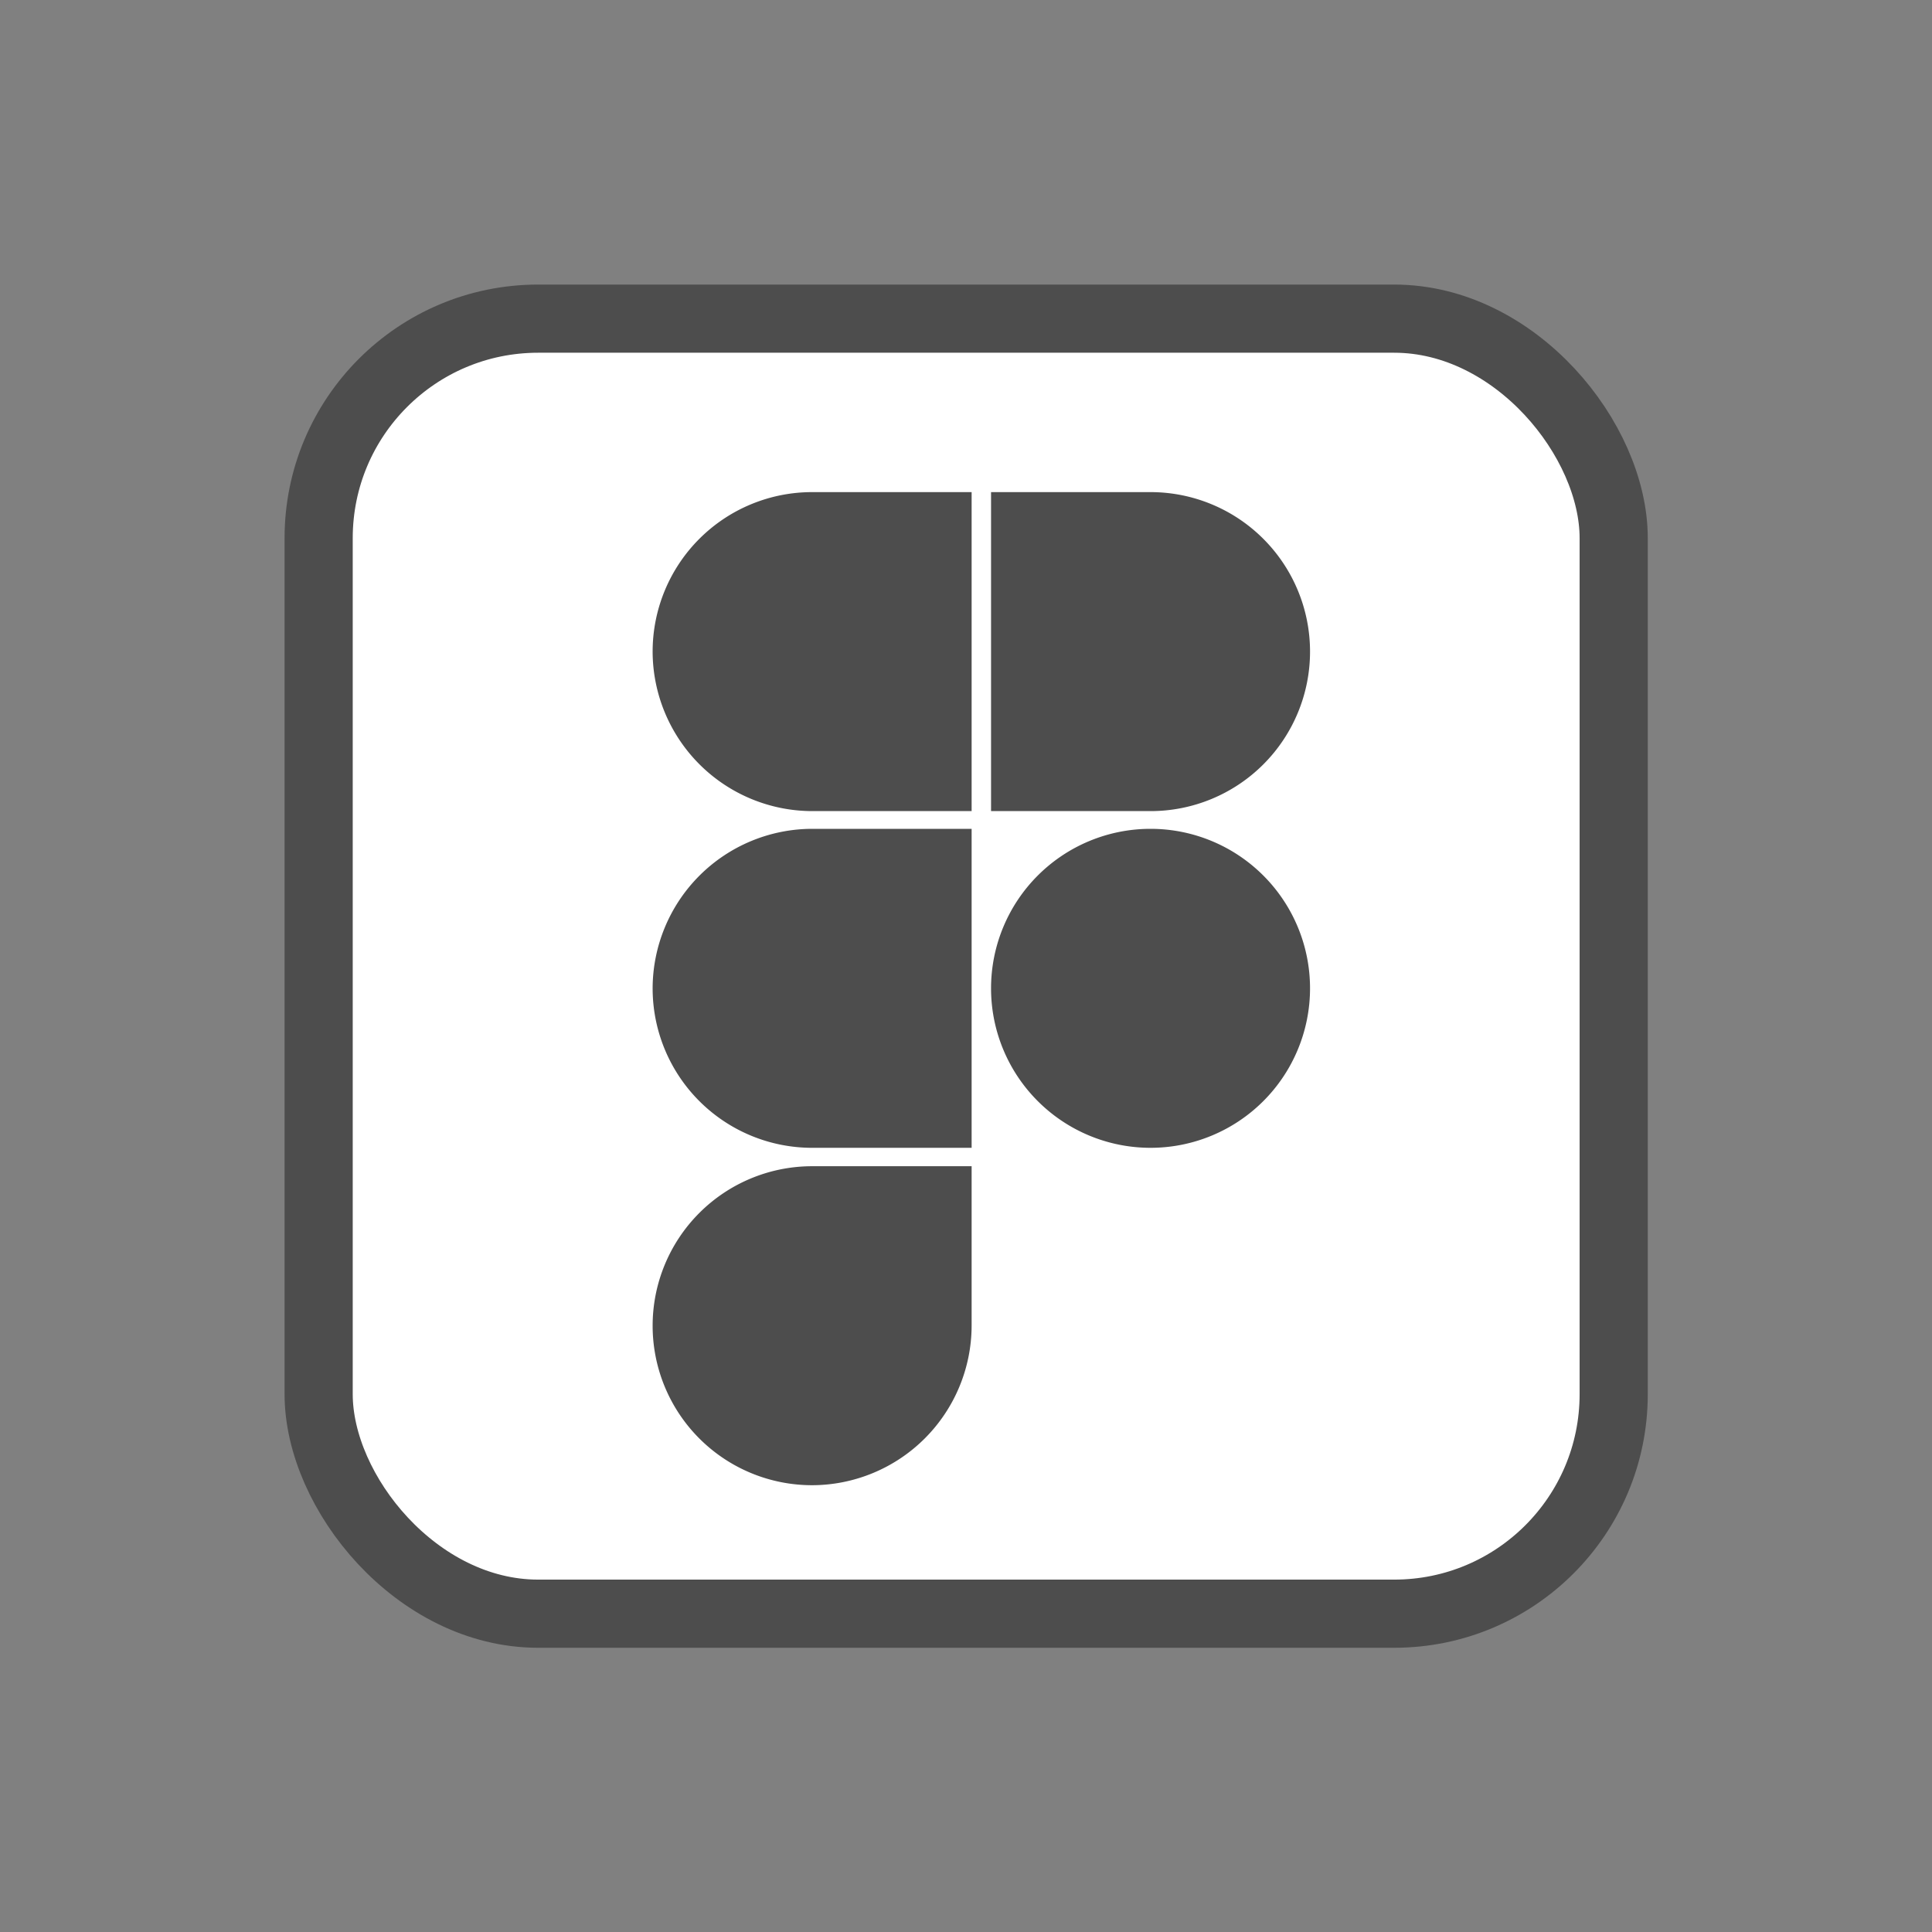
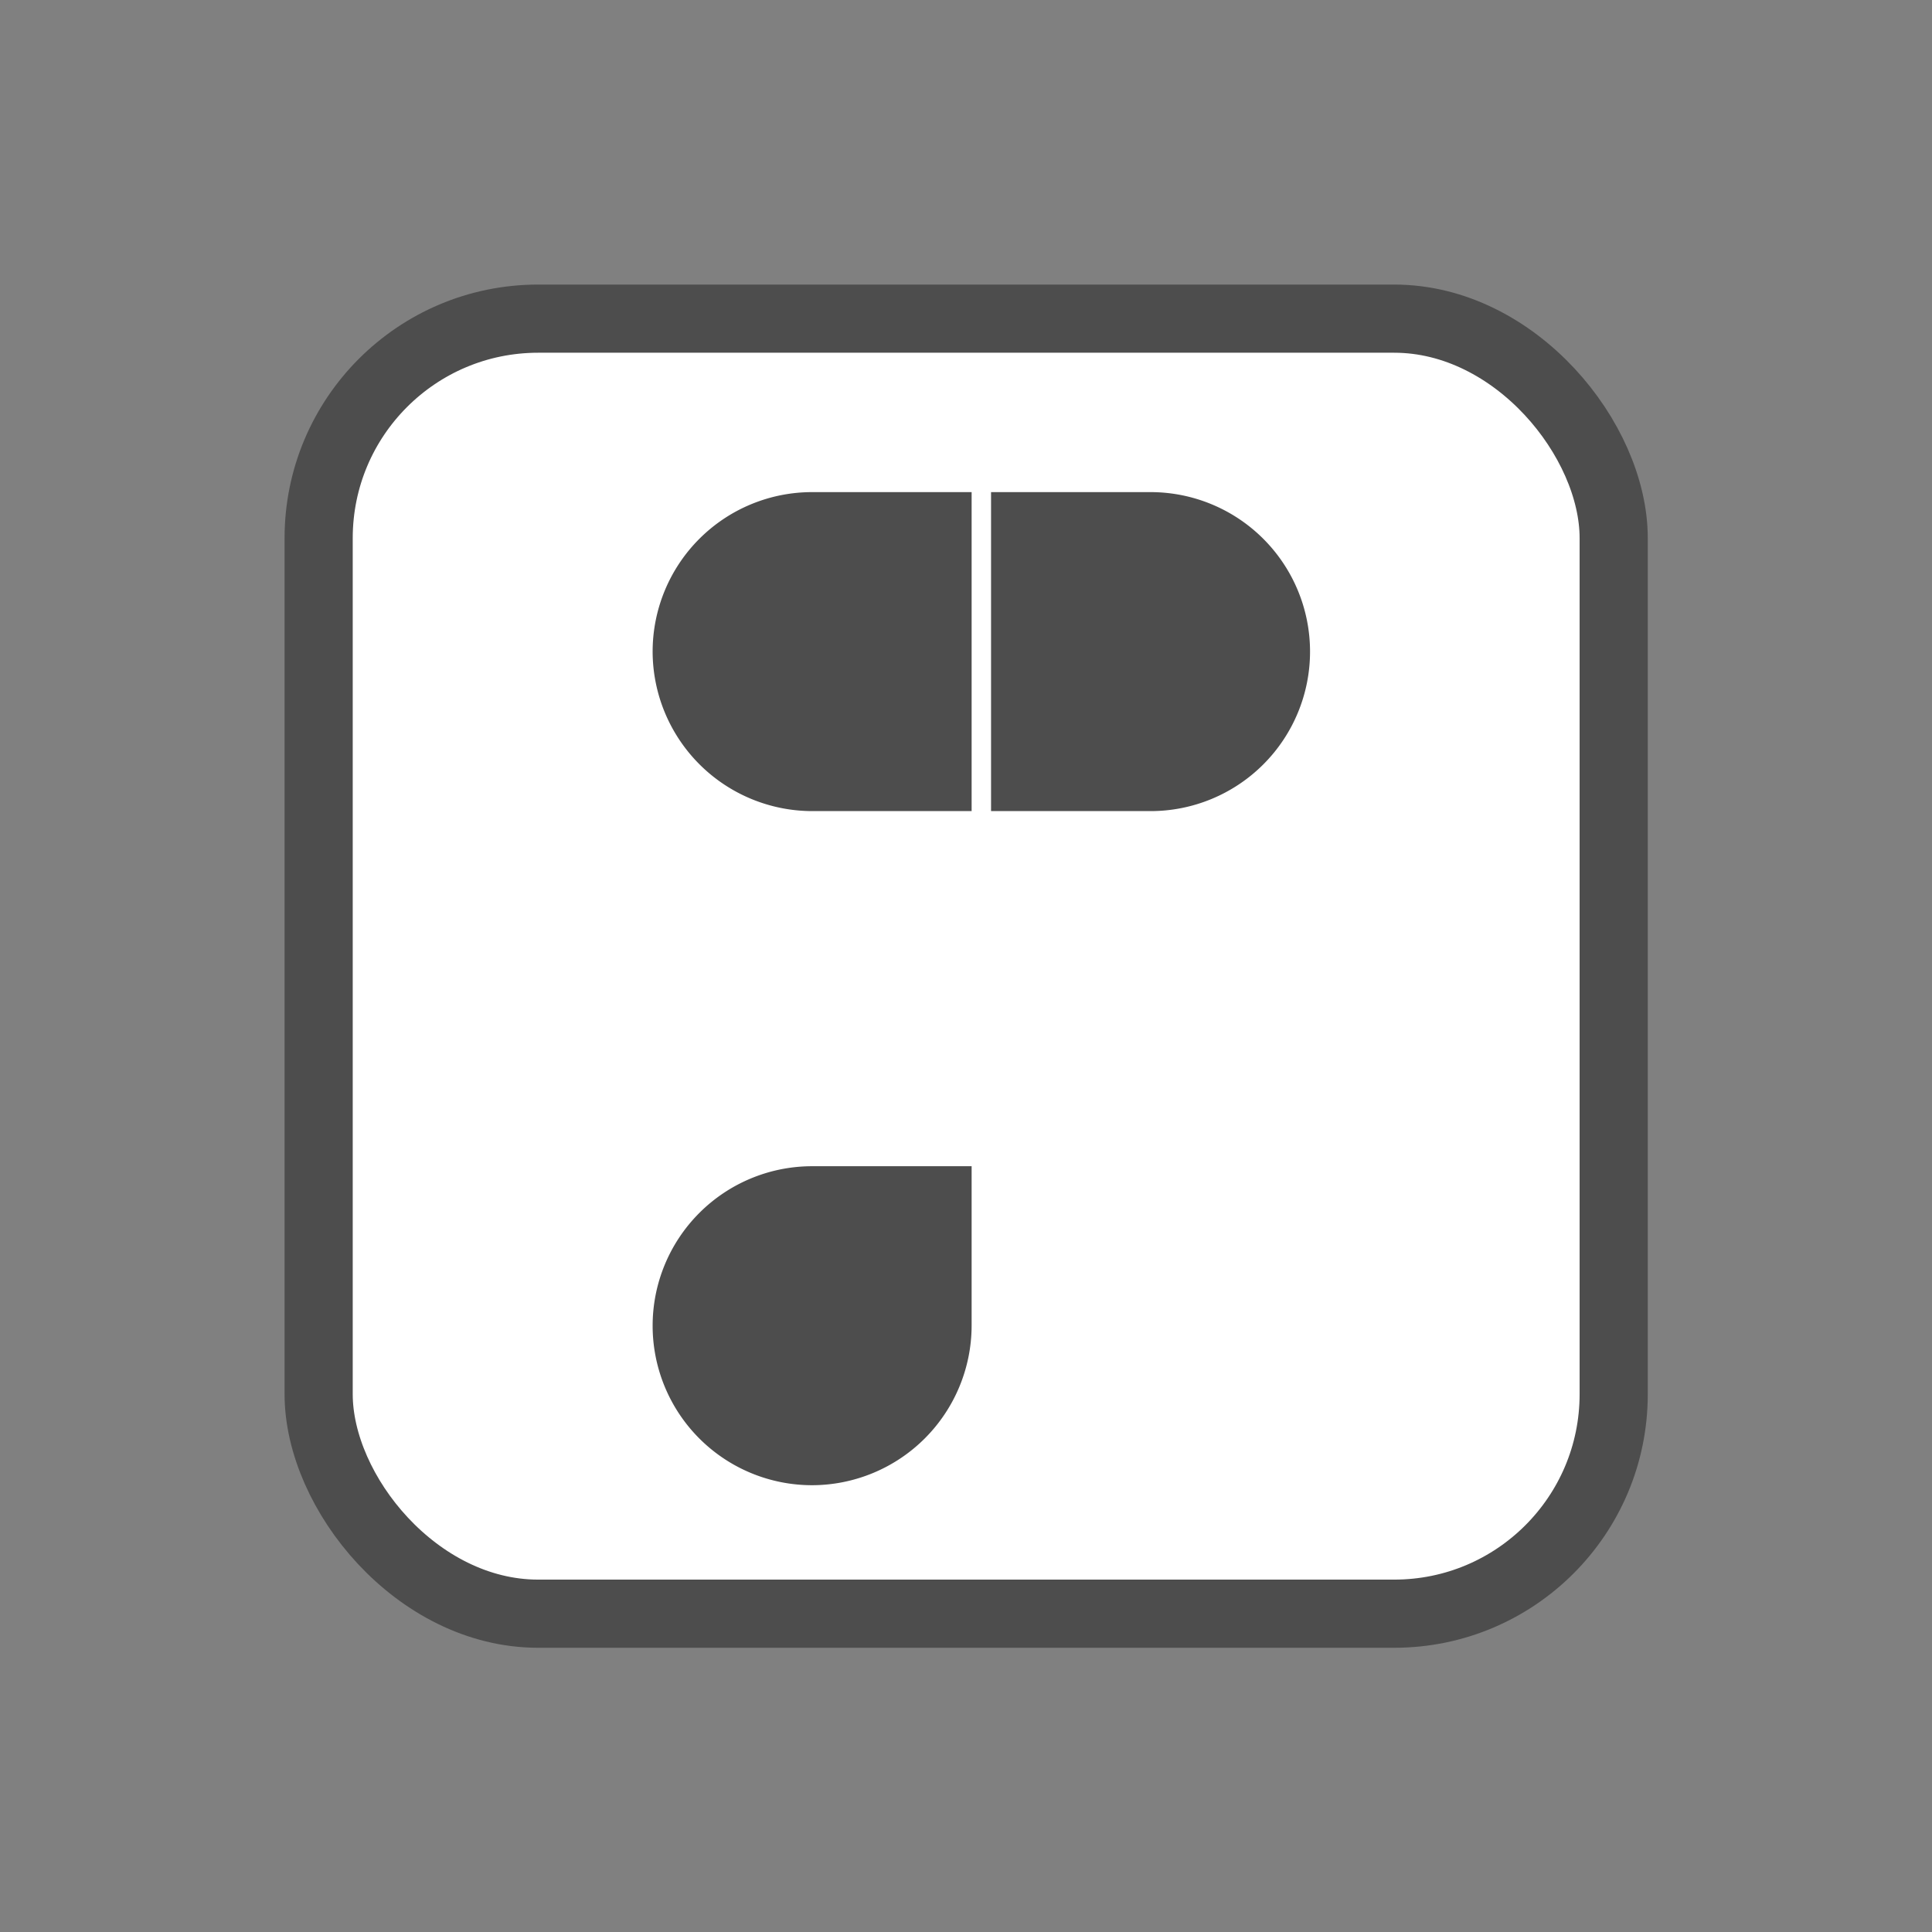
<svg xmlns="http://www.w3.org/2000/svg" id="圖層_1" data-name="圖層 1" viewBox="0 0 56.69 56.69">
  <rect x="0" y="0" width="56.69" height="56.69" fill="#808080" stroke="none" />
  <rect x="9.35" y="9.35" width="38" height="38" rx="6.44" style="fill:#fff;stroke:#4d4d4d;stroke-miterlimit:10;stroke-width:2px" />
  <path id="path0_fill" data-name="path0 fill" d="M23.83,43.58a4.69,4.69,0,0,0,4.68-4.68V34.22H23.83a4.68,4.68,0,1,0,0,9.36Z" style="fill:#4d4d4d" />
-   <path id="path1_fill" data-name="path1 fill" d="M19.15,29a4.69,4.69,0,0,1,4.68-4.68h4.68v9.36H23.83A4.68,4.68,0,0,1,19.15,29Z" style="fill:#4d4d4d" />
  <path id="path1_fill-2" data-name="path1 fill" d="M19.15,19.12a4.68,4.68,0,0,1,4.68-4.68h4.68V23.8H23.83A4.69,4.69,0,0,1,19.15,19.12Z" style="fill:#4d4d4d" />
  <path id="path2_fill" data-name="path2 fill" d="M29.08,14.44h4.68a4.68,4.68,0,0,1,0,9.36H29.08Z" style="fill:#4d4d4d" />
-   <path id="path3_fill" data-name="path3 fill" d="M38.44,29a4.68,4.68,0,1,1-4.68-4.68A4.68,4.68,0,0,1,38.44,29Z" style="fill:#4d4d4d" />
</svg>